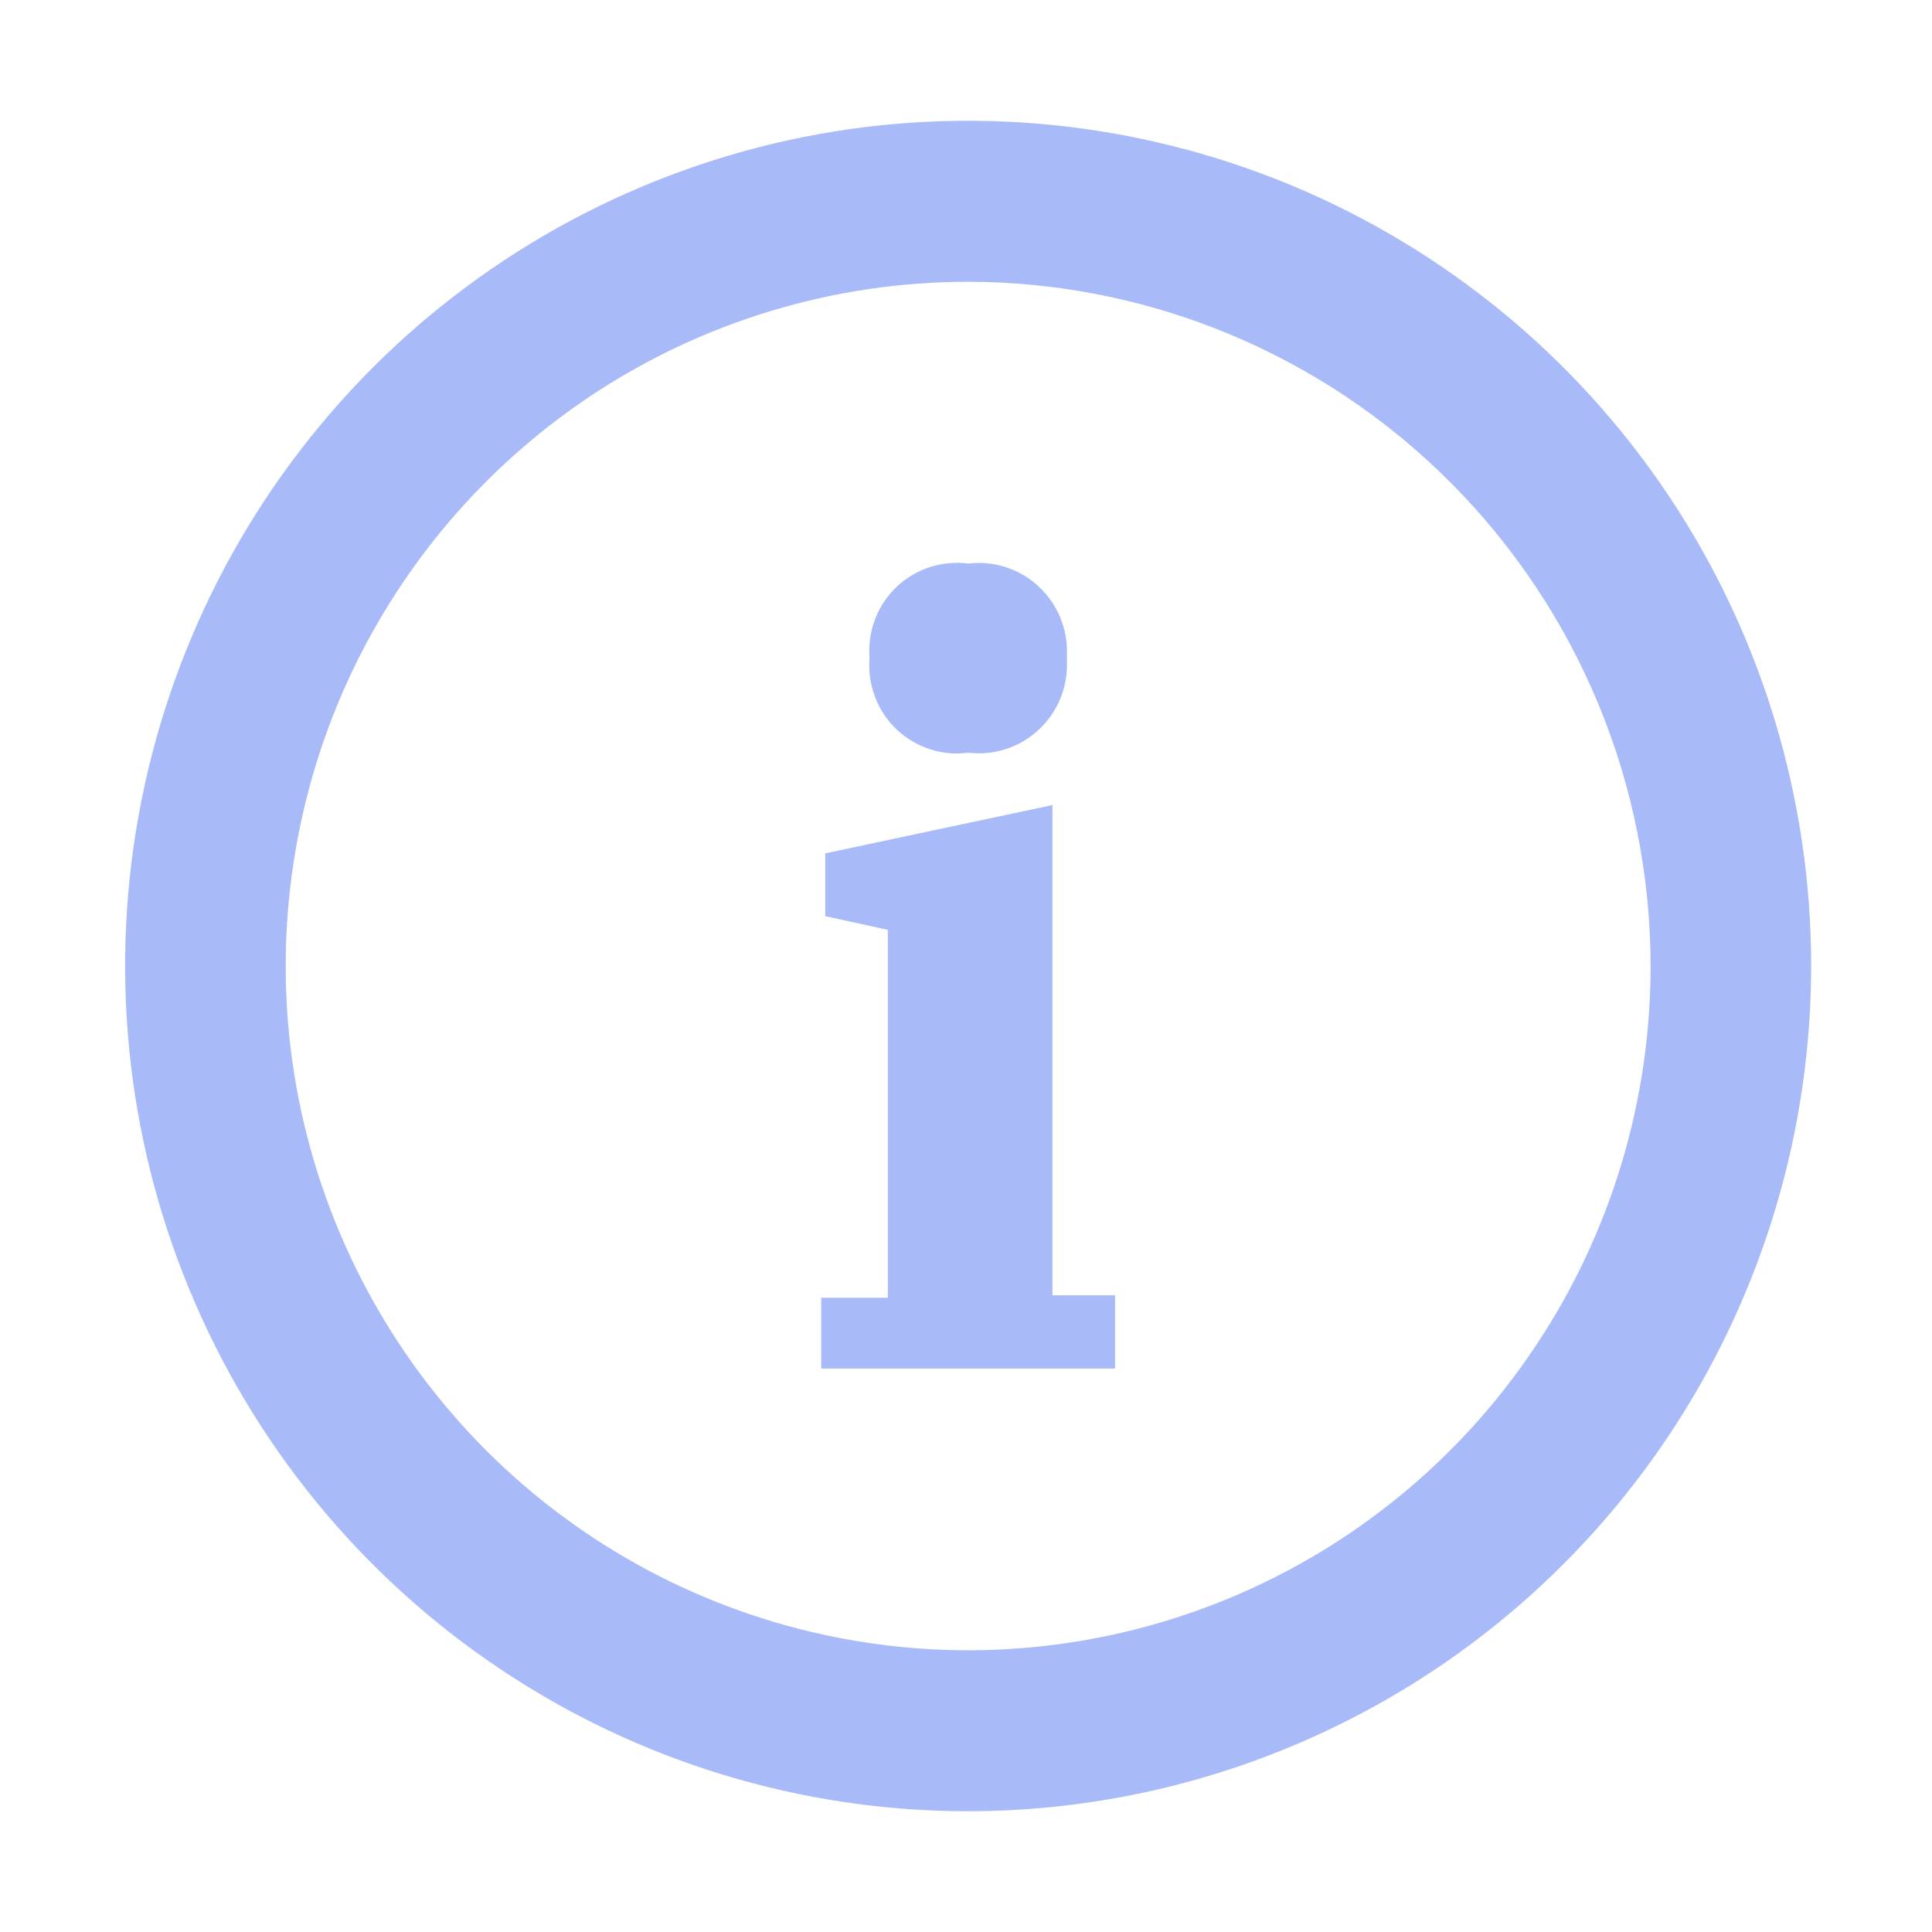
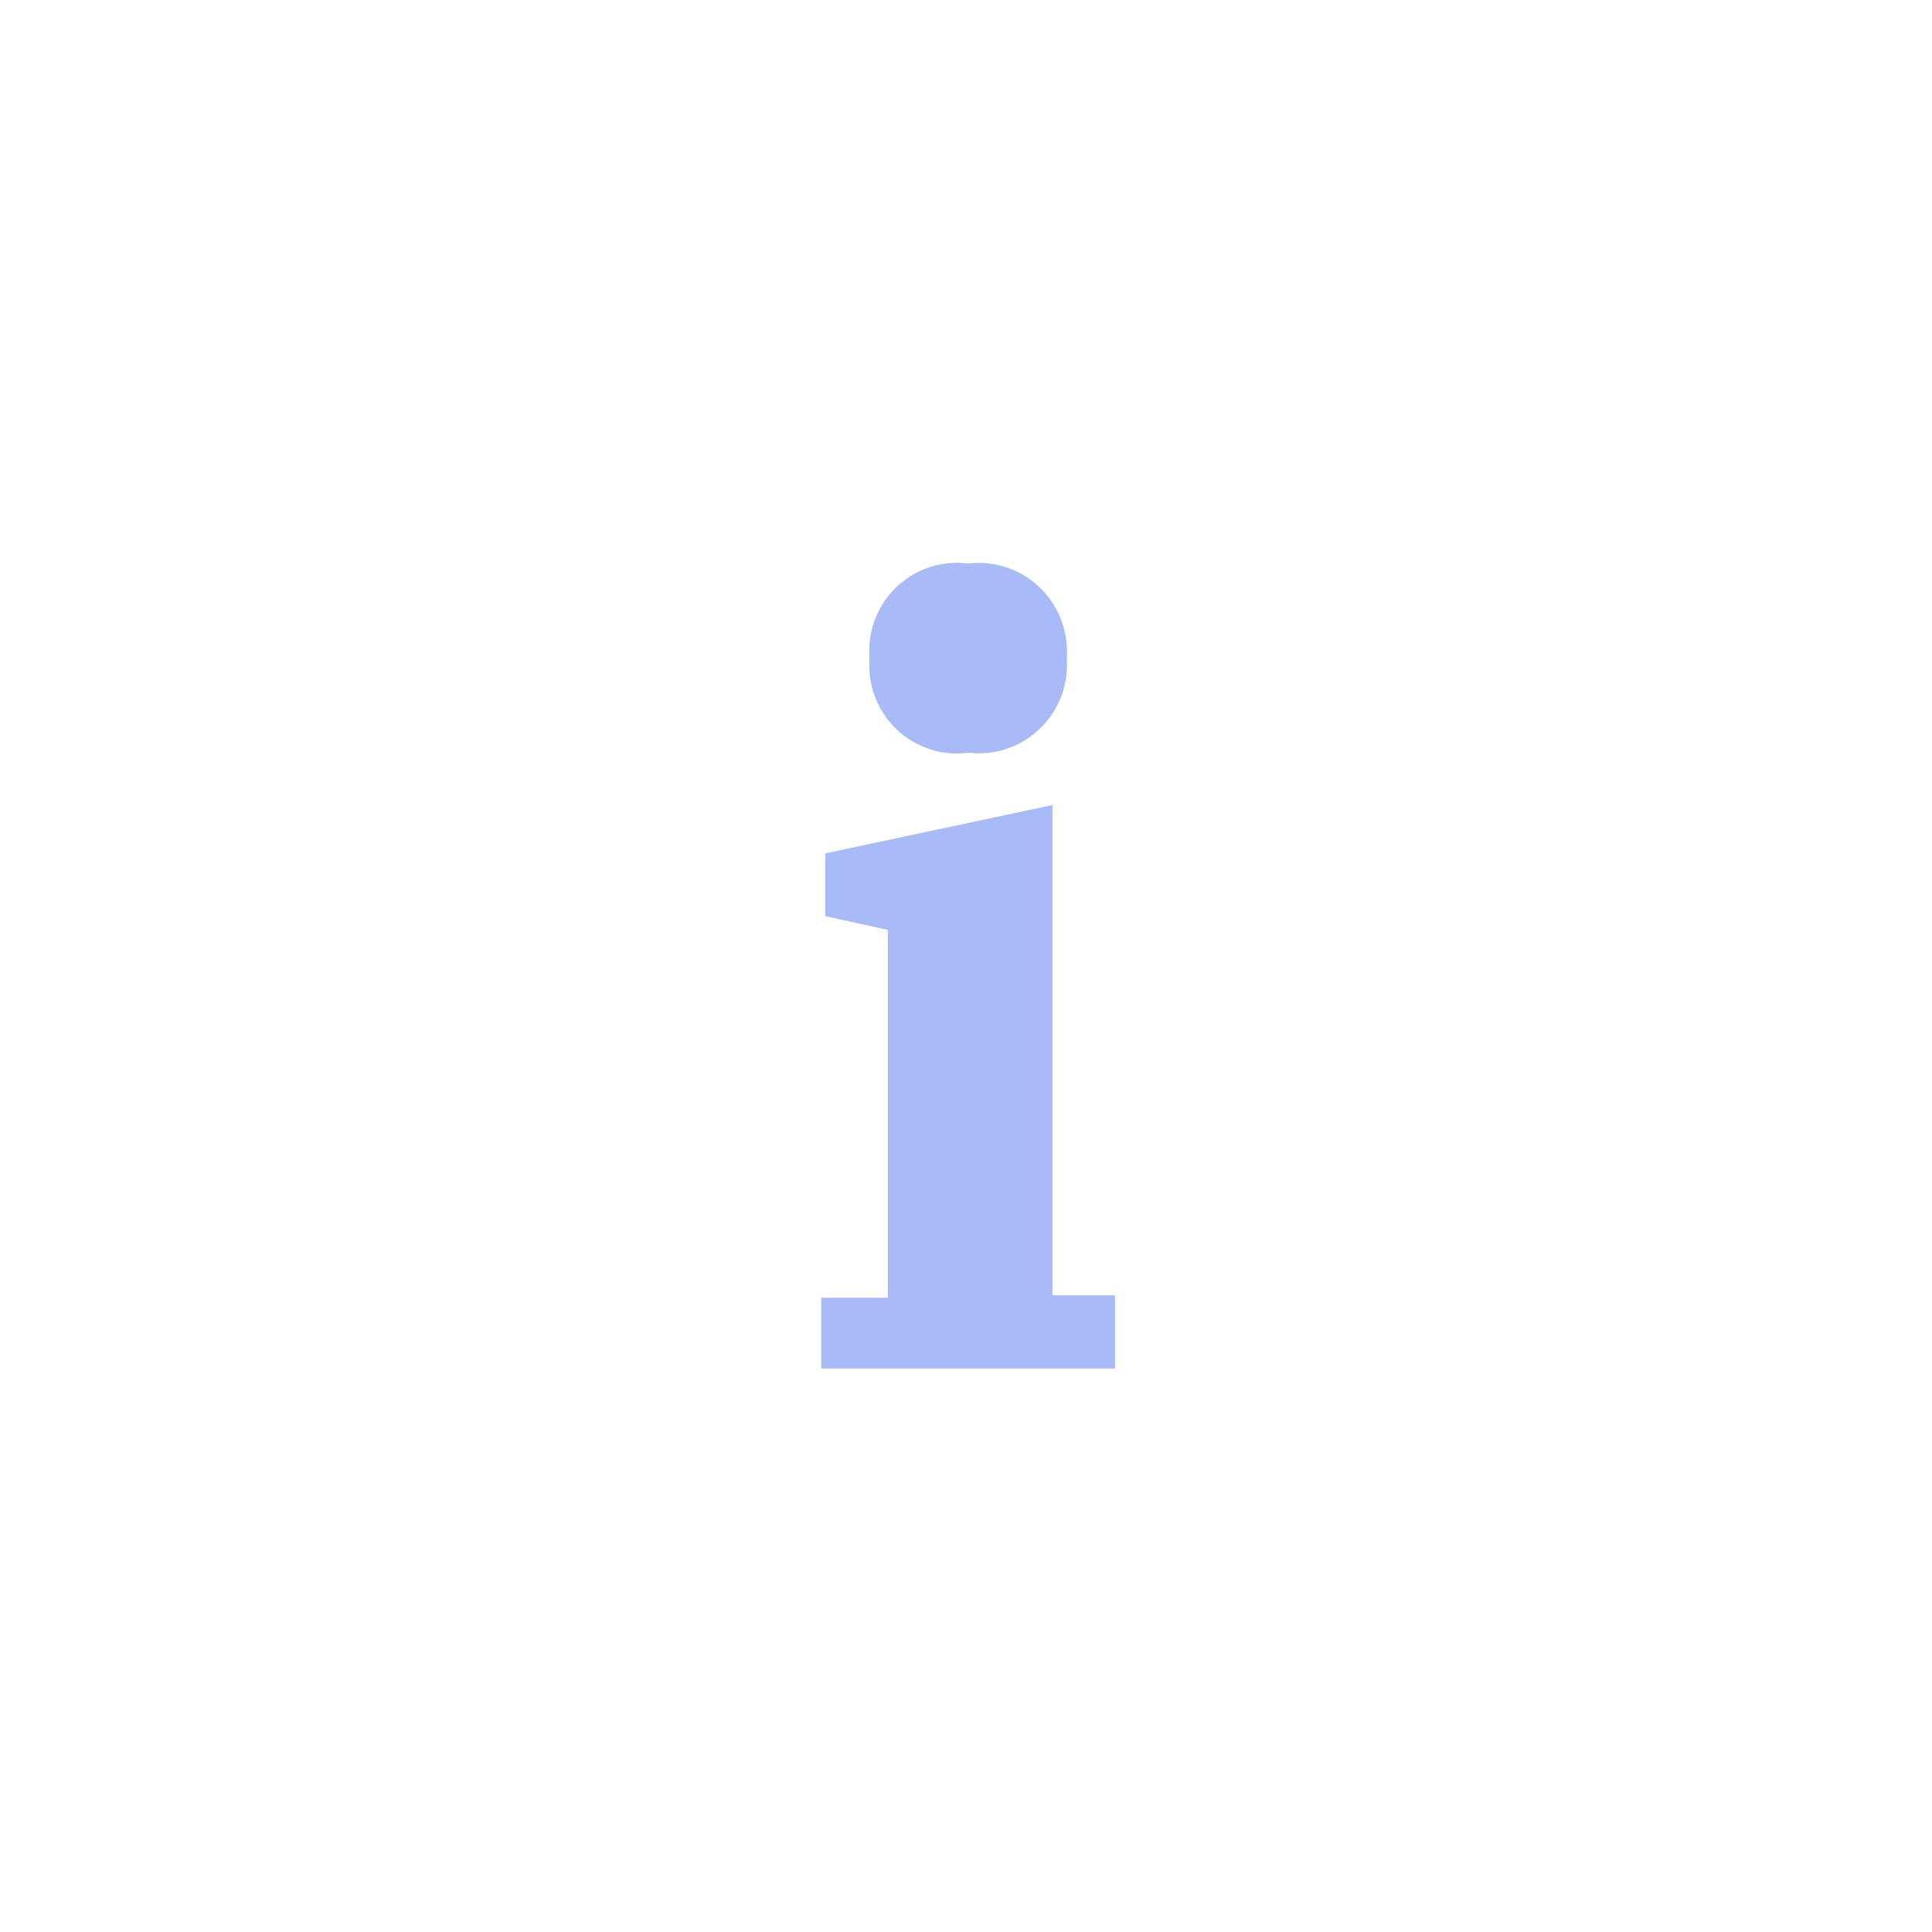
<svg xmlns="http://www.w3.org/2000/svg" width="20" height="20" viewBox="0 0 20 20" fill="none">
-   <path d="M10.022 18.75C8.296 18.75 6.609 18.237 5.174 17.275C3.739 16.314 2.62 14.947 1.96 13.348C1.299 11.75 1.126 9.99 1.463 8.293C1.8 6.596 2.631 5.037 3.851 3.813C5.072 2.589 6.627 1.756 8.32 1.418C10.013 1.081 11.767 1.254 13.362 1.916C14.957 2.578 16.32 3.7 17.279 5.139C18.238 6.578 18.749 8.269 18.749 10C18.747 12.32 17.827 14.544 16.191 16.185C14.555 17.825 12.336 18.748 10.022 18.75ZM10.022 2.917C8.625 2.917 7.259 3.332 6.097 4.11C4.936 4.889 4.03 5.995 3.495 7.289C2.961 8.584 2.821 10.008 3.093 11.382C3.366 12.756 4.039 14.018 5.027 15.009C6.015 15.999 7.274 16.674 8.644 16.947C10.015 17.221 11.435 17.08 12.726 16.544C14.017 16.008 15.12 15.1 15.896 13.935C16.673 12.77 17.087 11.401 17.087 10C17.085 8.122 16.34 6.322 15.015 4.994C13.691 3.666 11.895 2.919 10.022 2.917Z" fill="#A8BBF8" />
  <path d="M8.501 13.434H9.191V9.626L8.543 9.484V8.834L10.895 8.334V13.409H11.543V14.167H8.501V13.434ZM9 6.842V6.784C8.993 6.651 9.015 6.517 9.065 6.394C9.115 6.27 9.191 6.159 9.289 6.068C9.387 5.978 9.503 5.91 9.63 5.869C9.756 5.829 9.891 5.817 10.023 5.834C10.154 5.818 10.288 5.831 10.414 5.872C10.54 5.913 10.656 5.981 10.753 6.072C10.85 6.162 10.927 6.273 10.977 6.396C11.027 6.519 11.05 6.651 11.045 6.784V6.842C11.05 6.975 11.027 7.108 10.977 7.231C10.927 7.353 10.85 7.464 10.753 7.554C10.656 7.645 10.54 7.713 10.414 7.754C10.288 7.795 10.154 7.808 10.023 7.792C9.891 7.81 9.756 7.798 9.63 7.757C9.503 7.716 9.387 7.648 9.289 7.558C9.191 7.467 9.115 7.356 9.065 7.232C9.015 7.109 8.993 6.975 9 6.842Z" fill="#A8BBF8" />
</svg>